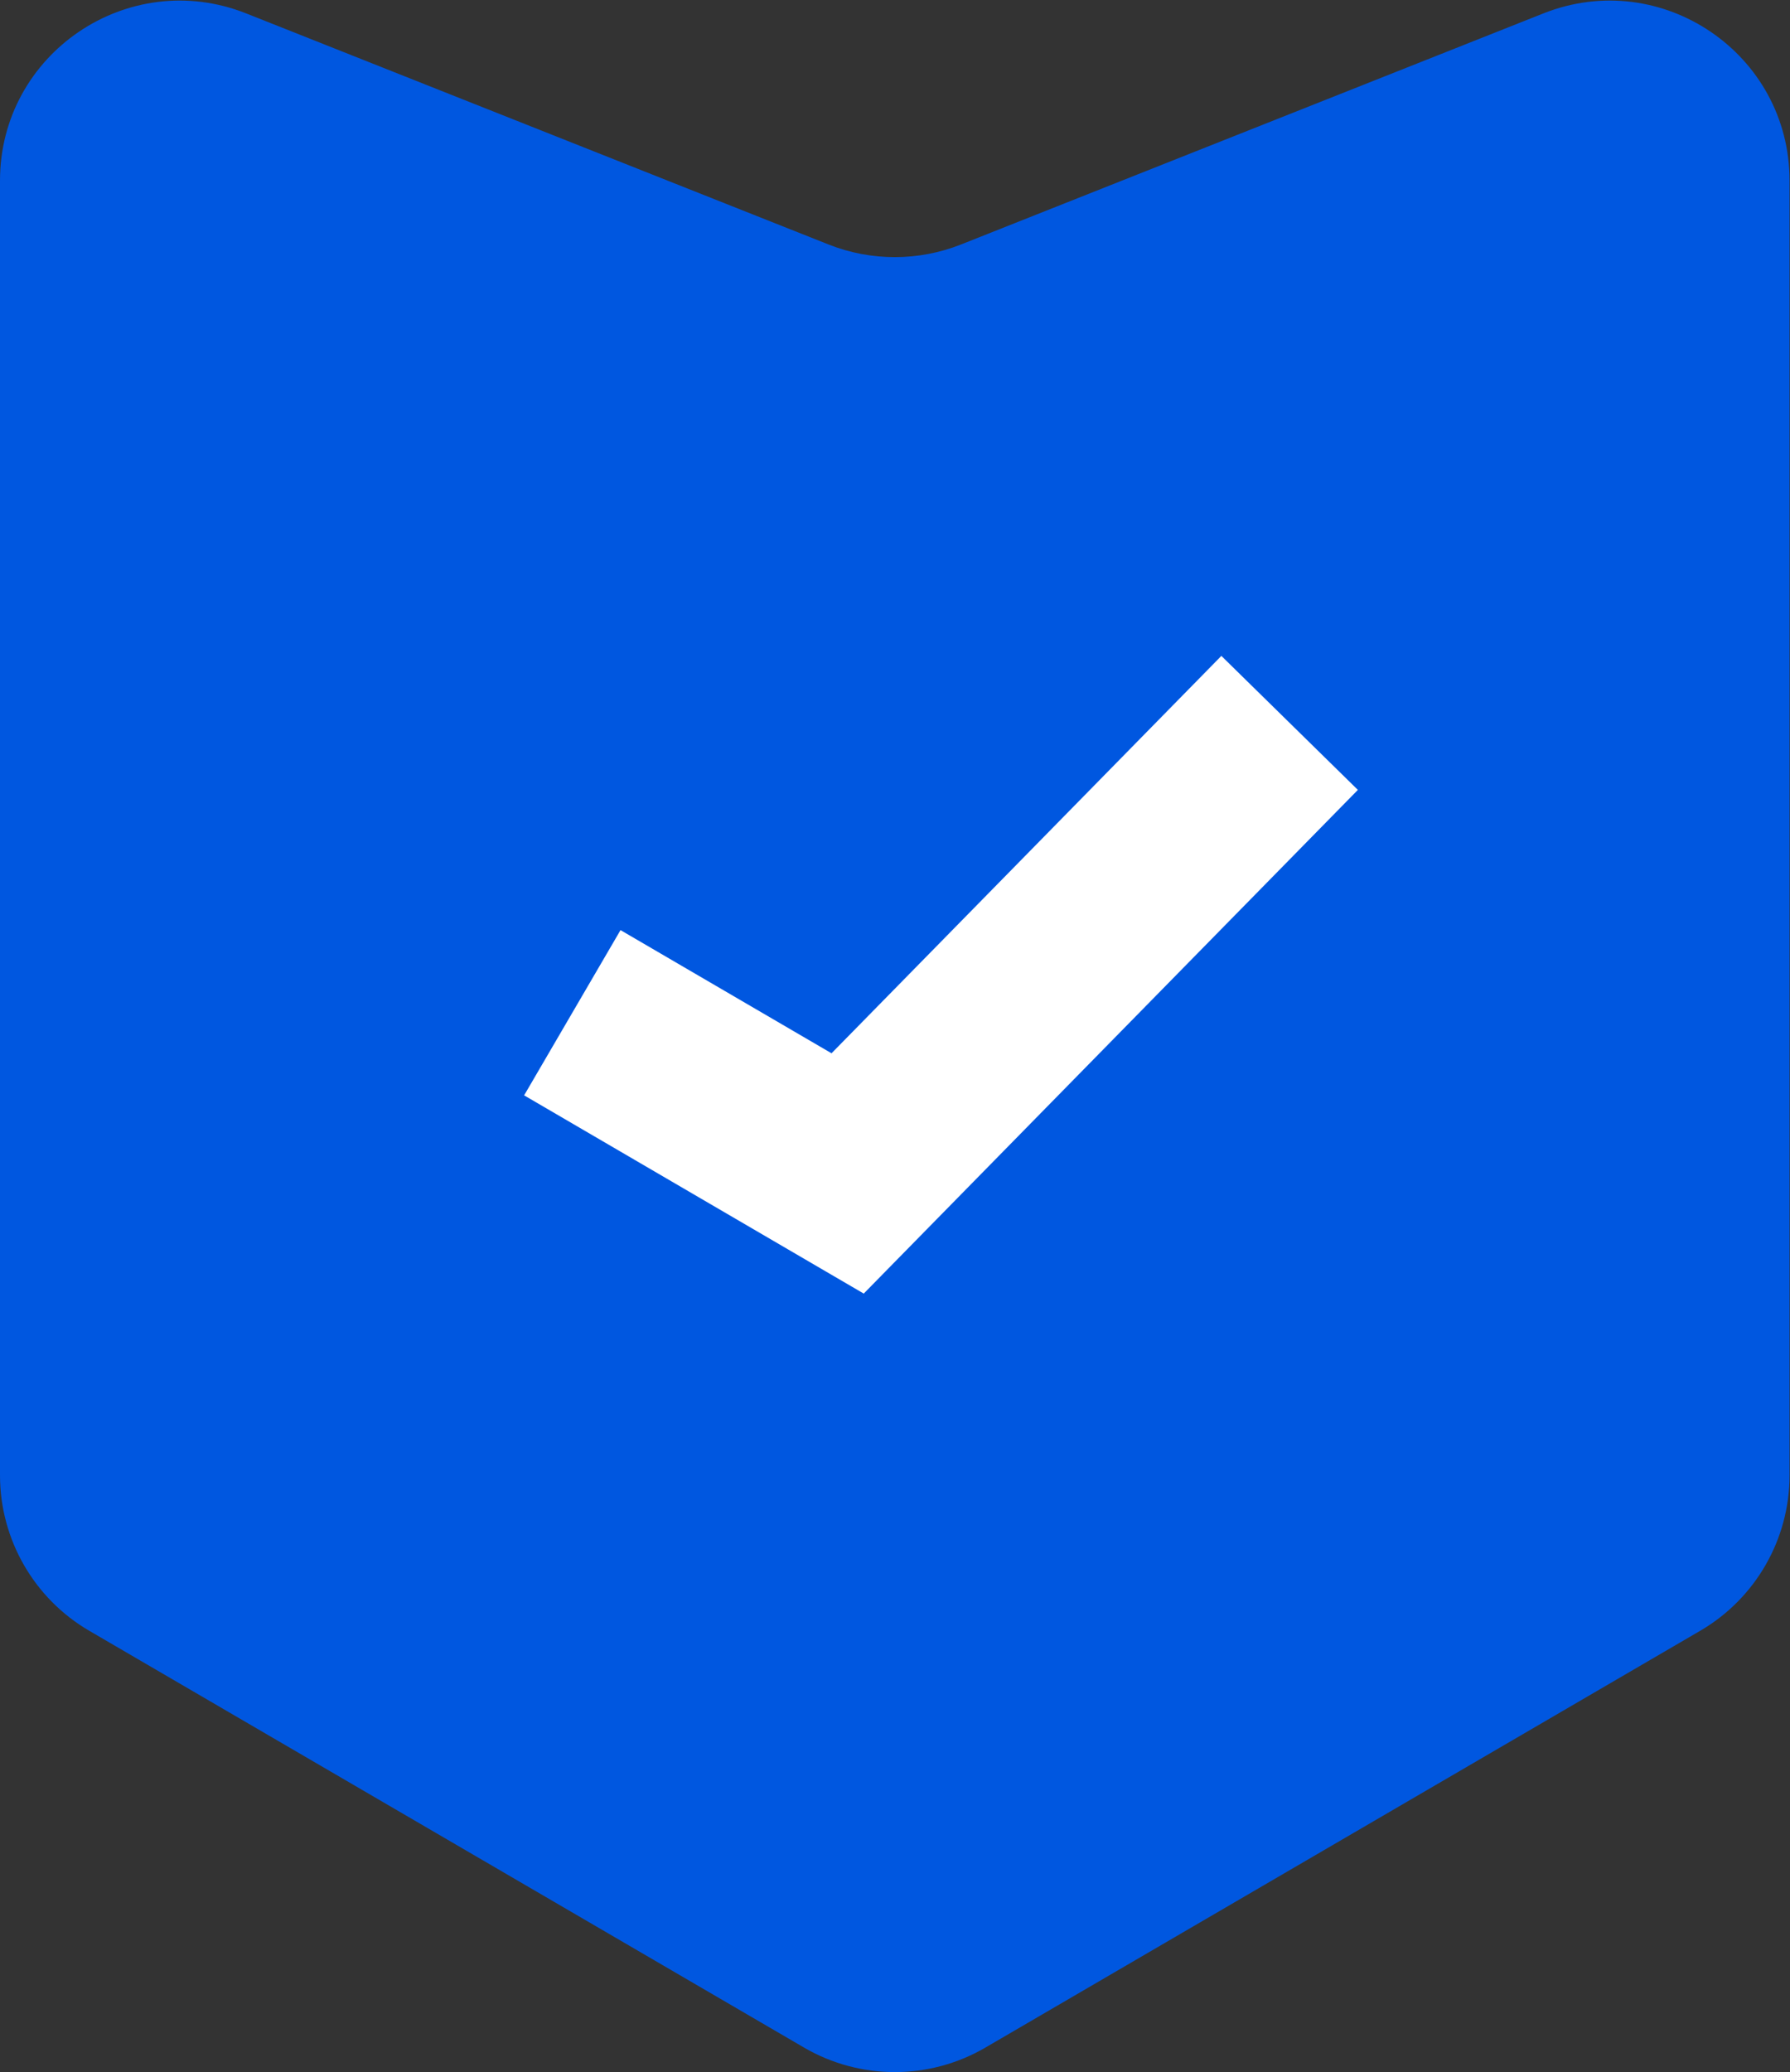
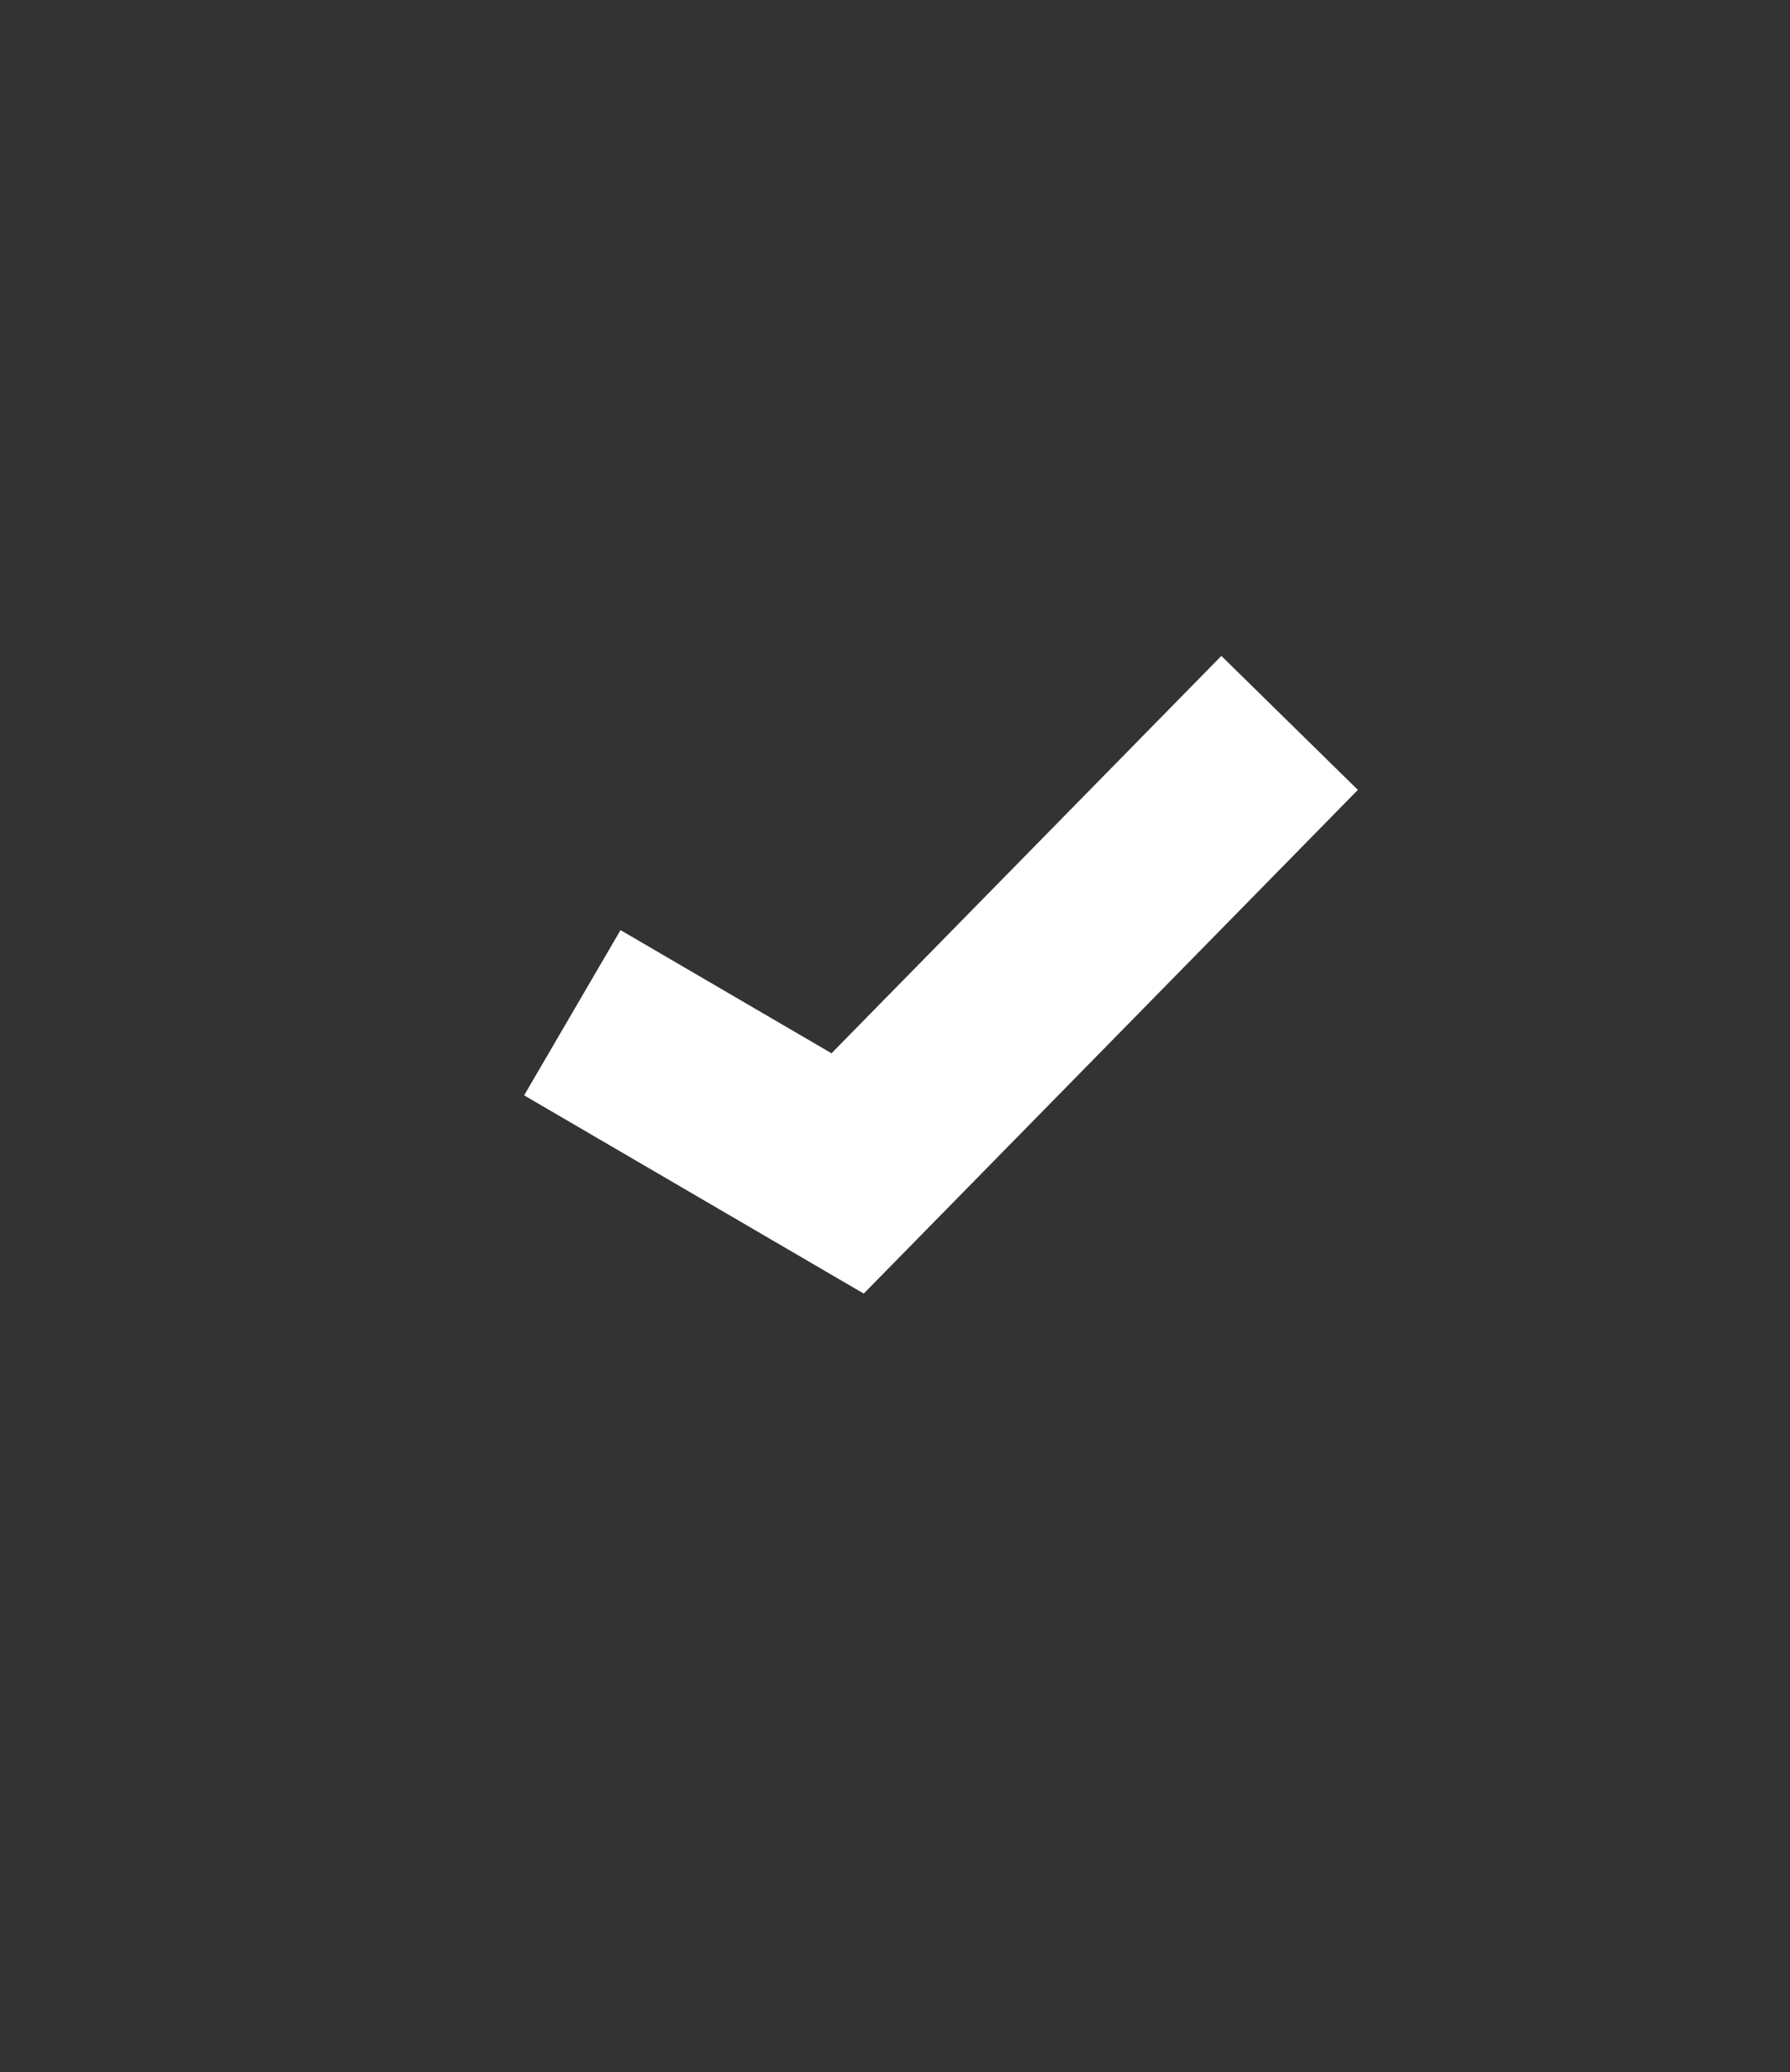
<svg xmlns="http://www.w3.org/2000/svg" xmlns:ns1="http://sodipodi.sourceforge.net/DTD/sodipodi-0.dtd" xmlns:ns2="http://www.inkscape.org/namespaces/inkscape" version="1.1" id="svg2" width="24.952" height="28.876" viewBox="0 0 24.952 28.876" ns1:docname="resultado.ai">
  <rect x="0" y="0" width="24.952" height="28.876" fill="#333333" stroke="none" />
  <defs id="defs6">
    <clipPath clipPathUnits="userSpaceOnUse" id="clipPath16">
      <path d="M 0,21.657 H 18.714 V 0 H 0 Z" id="path14" />
    </clipPath>
  </defs>
  <ns1:namedview id="namedview4" pagecolor="#ffffff" bordercolor="#000000" borderopacity="0.25" ns2:showpageshadow="2" ns2:pageopacity="0.0" ns2:pagecheckerboard="0" ns2:deskcolor="#d1d1d1" />
  <g id="g8" ns2:groupmode="layer" ns2:label="resultado" transform="matrix(1.333,0,0,-1.333,0,28.876)">
    <g id="g10">
      <g id="g12" clip-path="url(#clipPath16)">
        <g id="g18" transform="translate(17.78,4.614)">
-           <path d="m 0,0 -7.476,-4.358 c -0.585,-0.341 -1.309,-0.341 -1.895,0 L -16.847,0 c -0.578,0.337 -0.933,0.956 -0.933,1.625 V 15.16 c 0,1.328 1.34,2.238 2.575,1.748 l 6.088,-2.415 c 0.446,-0.177 0.942,-0.177 1.388,0 l 6.088,2.415 c 1.235,0.49 2.575,-0.42 2.575,-1.748 V 1.625 C 0.934,0.956 0.578,0.337 0,0" style="fill:#0057e0;fill-opacity:1;fill-rule:nonzero;stroke:none" id="path20" />
-         </g>
+           </g>
        <g id="g22" transform="translate(5.985,11.075)">
          <path d="M 0,0 2.879,-1.68 7.501,3.03" style="fill:none;stroke:#ffffff;stroke-width:2;stroke-linecap:butt;stroke-linejoin:miter;stroke-miterlimit:10;stroke-dasharray:none;stroke-opacity:1" id="path24" />
        </g>
      </g>
    </g>
  </g>
</svg>